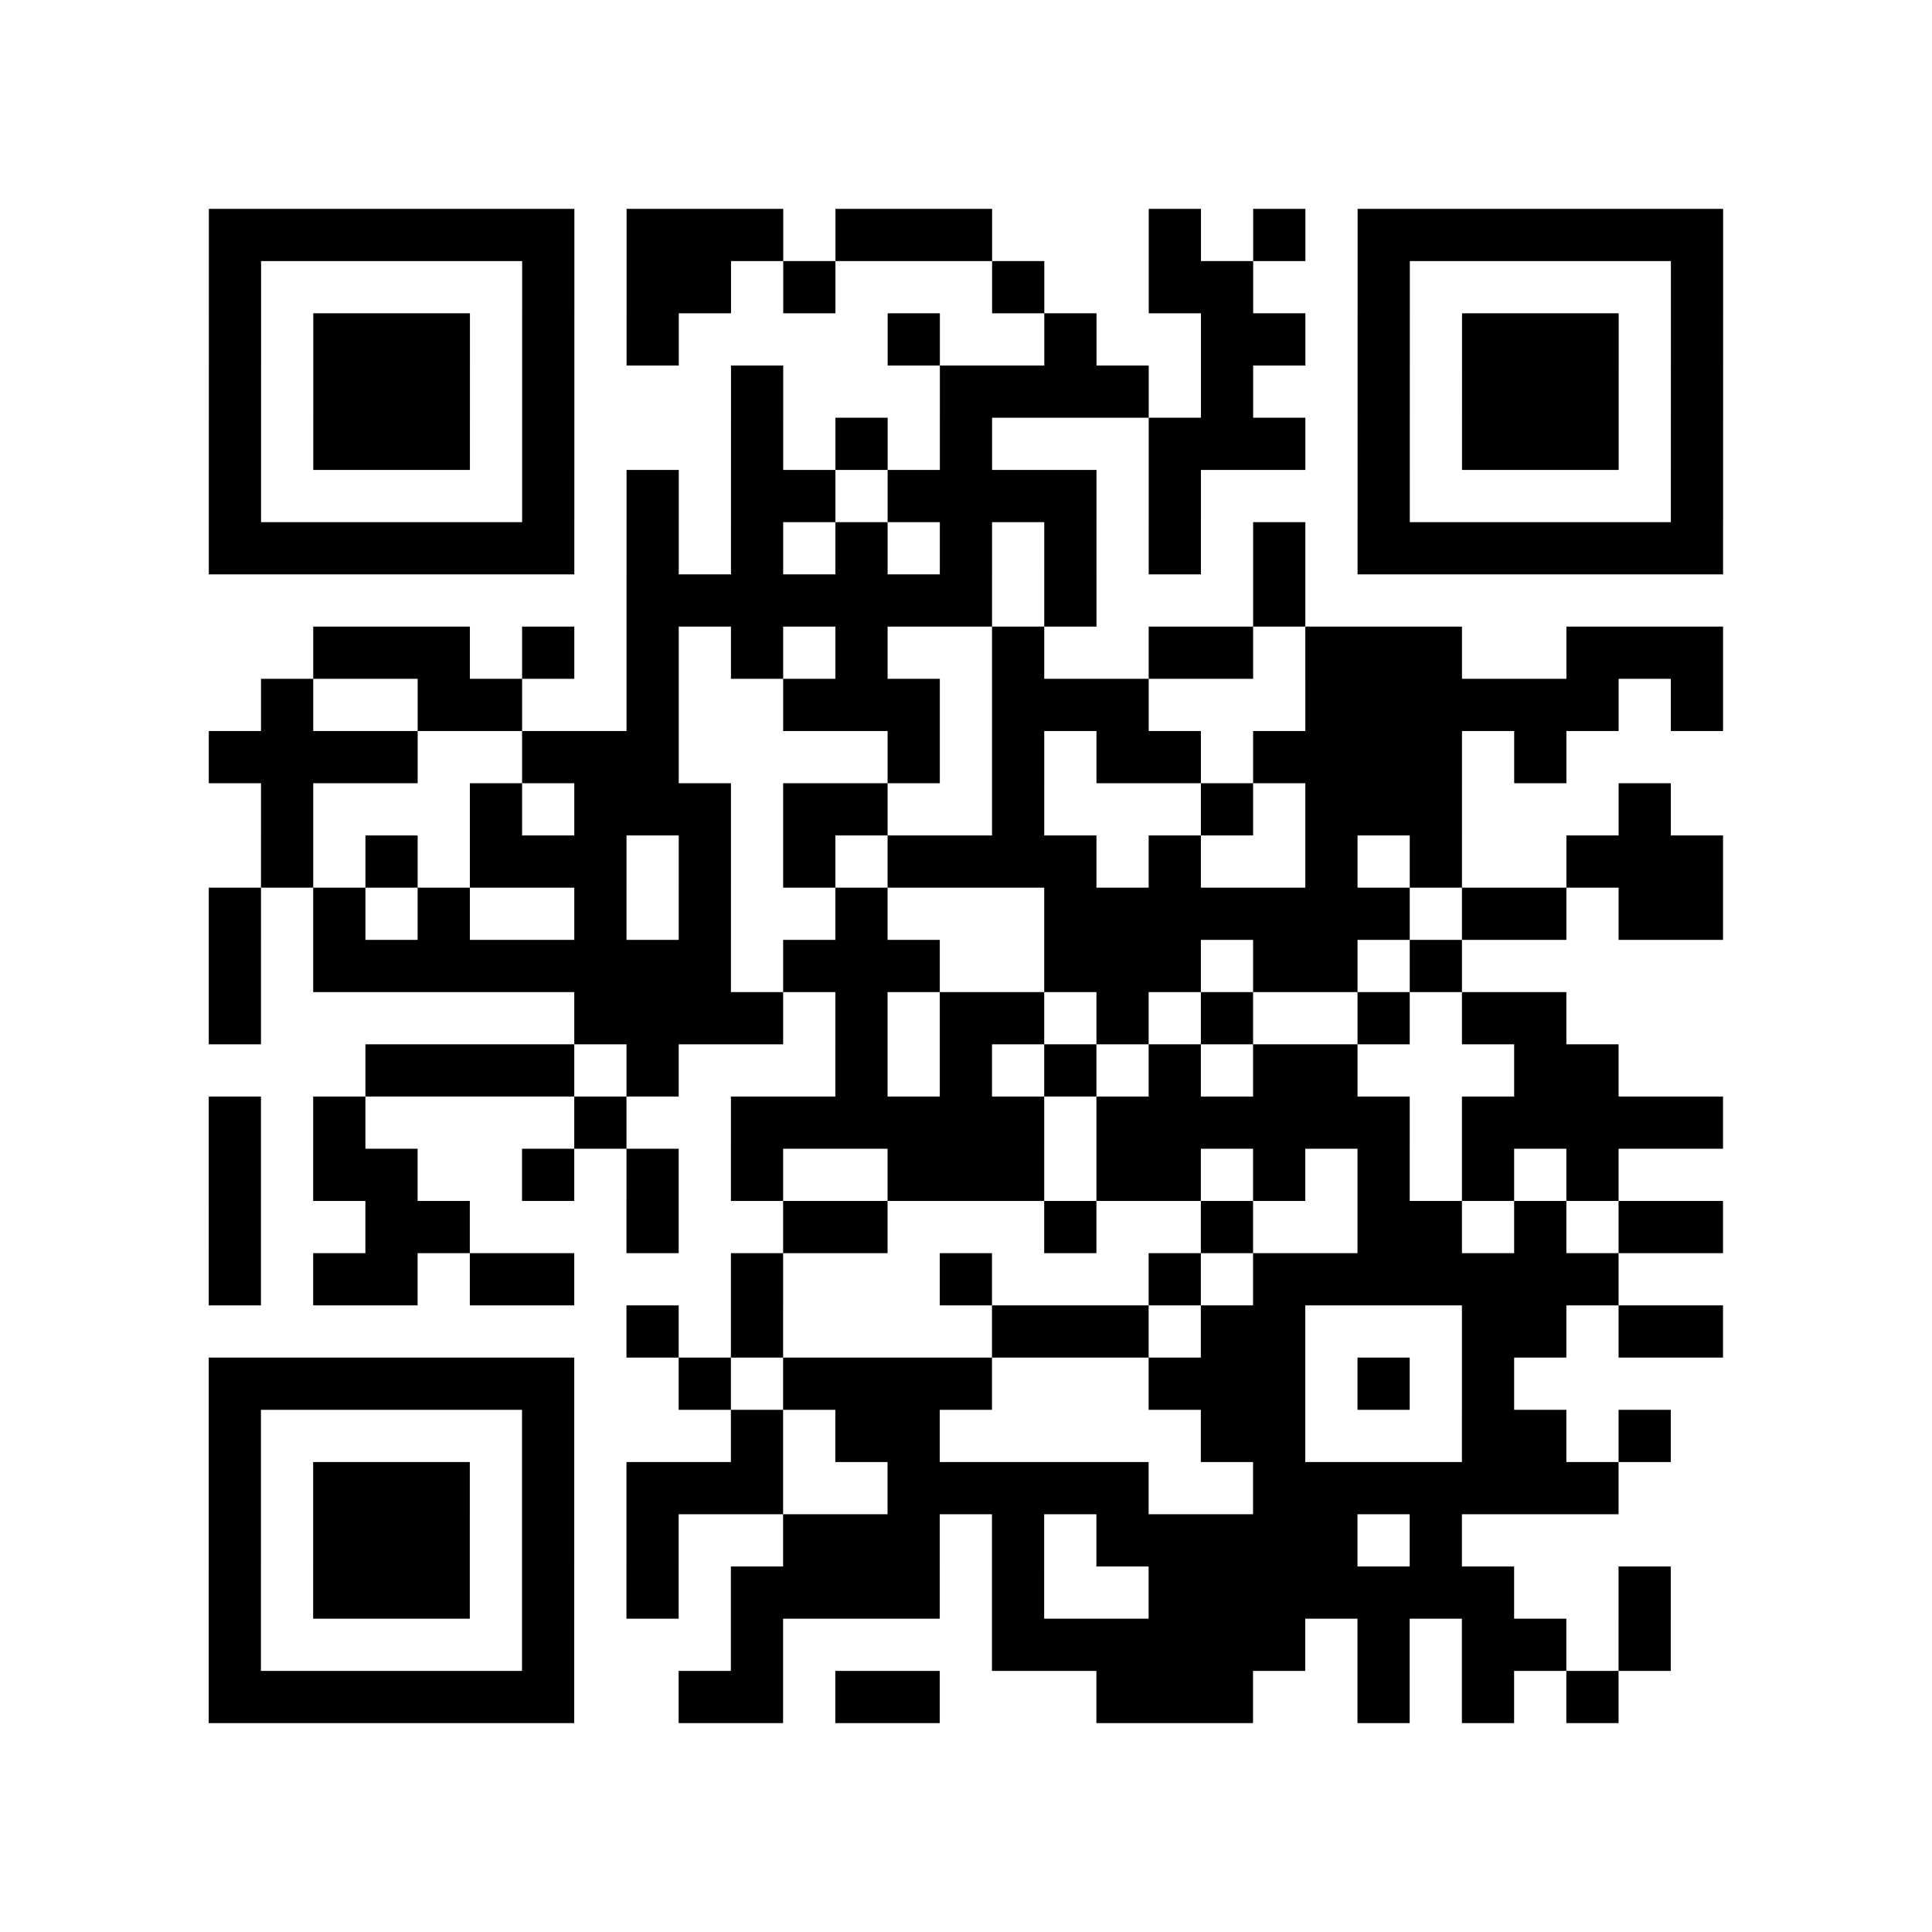
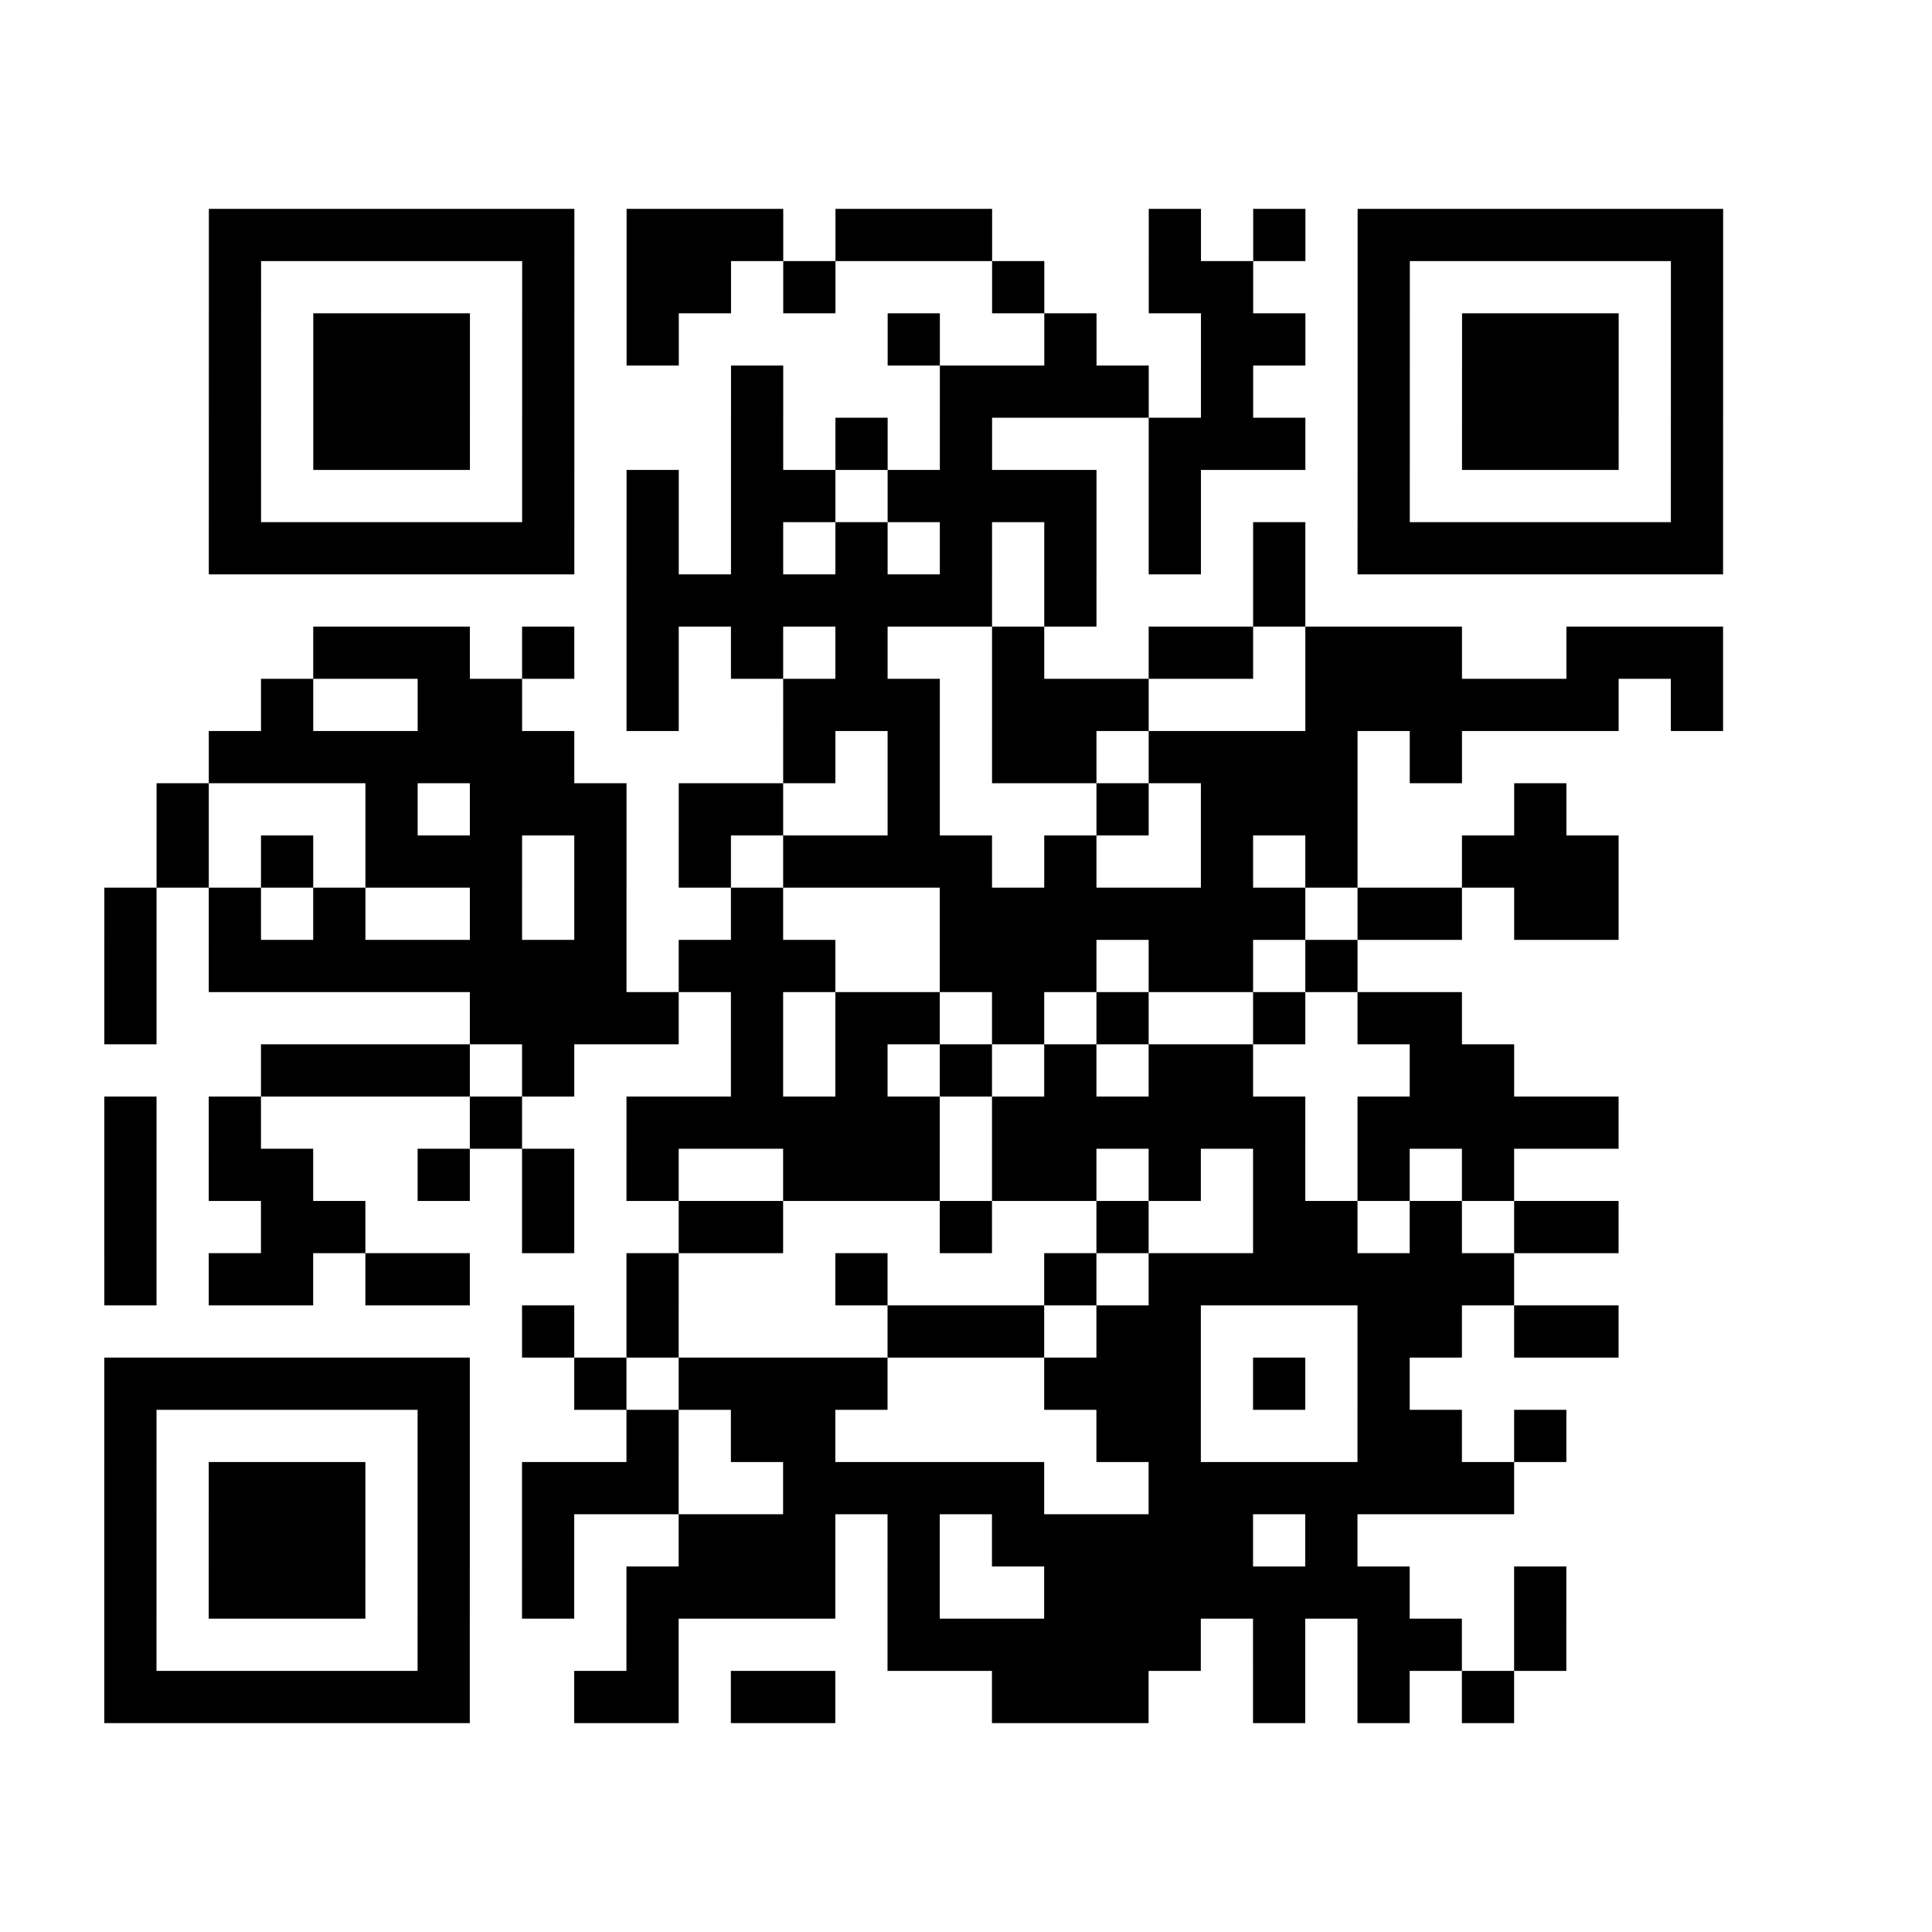
<svg xmlns="http://www.w3.org/2000/svg" height="37" width="37" class="pyqrcode">
-   <path stroke="#000" class="pyqrline" d="M4 4.5h7m1 0h3m1 0h3m3 0h1m1 0h1m1 0h7m-29 1h1m5 0h1m1 0h2m1 0h1m3 0h1m2 0h2m2 0h1m5 0h1m-29 1h1m1 0h3m1 0h1m1 0h1m4 0h1m2 0h1m2 0h2m1 0h1m1 0h3m1 0h1m-29 1h1m1 0h3m1 0h1m3 0h1m3 0h4m1 0h1m2 0h1m1 0h3m1 0h1m-29 1h1m1 0h3m1 0h1m3 0h1m1 0h1m1 0h1m3 0h3m1 0h1m1 0h3m1 0h1m-29 1h1m5 0h1m1 0h1m1 0h2m1 0h4m1 0h1m3 0h1m5 0h1m-29 1h7m1 0h1m1 0h1m1 0h1m1 0h1m1 0h1m1 0h1m1 0h1m1 0h7m-21 1h7m1 0h1m3 0h1m-19 1h3m1 0h1m1 0h1m1 0h1m1 0h1m2 0h1m2 0h2m1 0h3m2 0h3m-28 1h1m2 0h2m2 0h1m2 0h3m1 0h3m3 0h6m1 0h1m-29 1h4m2 0h3m4 0h1m1 0h1m1 0h2m1 0h4m1 0h1m-25 1h1m3 0h1m1 0h3m1 0h2m2 0h1m3 0h1m1 0h3m3 0h1m-27 1h1m1 0h1m1 0h3m1 0h1m1 0h1m1 0h4m1 0h1m2 0h1m1 0h1m2 0h3m-29 1h1m1 0h1m1 0h1m2 0h1m1 0h1m2 0h1m3 0h7m1 0h2m1 0h2m-29 1h1m1 0h8m1 0h3m2 0h3m1 0h2m1 0h1m-24 1h1m6 0h4m1 0h1m1 0h2m1 0h1m1 0h1m2 0h1m1 0h2m-23 1h4m1 0h1m3 0h1m1 0h1m1 0h1m1 0h1m1 0h2m3 0h2m-27 1h1m1 0h1m4 0h1m2 0h6m1 0h6m1 0h5m-29 1h1m1 0h2m2 0h1m1 0h1m1 0h1m2 0h3m1 0h2m1 0h1m1 0h1m1 0h1m1 0h1m-27 1h1m2 0h2m3 0h1m2 0h2m3 0h1m2 0h1m2 0h2m1 0h1m1 0h2m-29 1h1m1 0h2m1 0h2m3 0h1m3 0h1m3 0h1m1 0h7m-19 1h1m1 0h1m4 0h3m1 0h2m3 0h2m1 0h2m-29 1h7m2 0h1m1 0h4m3 0h3m1 0h1m1 0h1m-25 1h1m5 0h1m3 0h1m1 0h2m5 0h2m3 0h2m1 0h1m-28 1h1m1 0h3m1 0h1m1 0h3m2 0h5m2 0h7m-27 1h1m1 0h3m1 0h1m1 0h1m2 0h3m1 0h1m1 0h5m1 0h1m-24 1h1m1 0h3m1 0h1m1 0h1m1 0h4m1 0h1m2 0h7m2 0h1m-28 1h1m5 0h1m3 0h1m4 0h6m1 0h1m1 0h2m1 0h1m-28 1h7m2 0h2m1 0h2m3 0h3m2 0h1m1 0h1m1 0h1" />
+   <path stroke="#000" class="pyqrline" d="M4 4.5h7m1 0h3m1 0h3m3 0h1m1 0h1m1 0h7m-29 1h1m5 0h1m1 0h2m1 0h1m3 0h1m2 0h2m2 0h1m5 0h1m-29 1h1m1 0h3m1 0h1m1 0h1m4 0h1m2 0h1m2 0h2m1 0h1m1 0h3m1 0h1m-29 1h1m1 0h3m1 0h1m3 0h1m3 0h4m1 0h1m2 0h1m1 0h3m1 0h1m-29 1h1m1 0h3m1 0h1m3 0h1m1 0h1m1 0h1m3 0h3m1 0h1m1 0h3m1 0h1m-29 1h1m5 0h1m1 0h1m1 0h2m1 0h4m1 0h1m3 0h1m5 0h1m-29 1h7m1 0h1m1 0h1m1 0h1m1 0h1m1 0h1m1 0h1m1 0h1m1 0h7m-21 1h7m1 0h1m3 0h1m-19 1h3m1 0h1m1 0h1m1 0h1m1 0h1m2 0h1m2 0h2m1 0h3m2 0h3m-28 1h1m2 0h2m2 0h1m2 0h3m1 0h3m3 0h6m1 0h1m-29 1h4h3m4 0h1m1 0h1m1 0h2m1 0h4m1 0h1m-25 1h1m3 0h1m1 0h3m1 0h2m2 0h1m3 0h1m1 0h3m3 0h1m-27 1h1m1 0h1m1 0h3m1 0h1m1 0h1m1 0h4m1 0h1m2 0h1m1 0h1m2 0h3m-29 1h1m1 0h1m1 0h1m2 0h1m1 0h1m2 0h1m3 0h7m1 0h2m1 0h2m-29 1h1m1 0h8m1 0h3m2 0h3m1 0h2m1 0h1m-24 1h1m6 0h4m1 0h1m1 0h2m1 0h1m1 0h1m2 0h1m1 0h2m-23 1h4m1 0h1m3 0h1m1 0h1m1 0h1m1 0h1m1 0h2m3 0h2m-27 1h1m1 0h1m4 0h1m2 0h6m1 0h6m1 0h5m-29 1h1m1 0h2m2 0h1m1 0h1m1 0h1m2 0h3m1 0h2m1 0h1m1 0h1m1 0h1m1 0h1m-27 1h1m2 0h2m3 0h1m2 0h2m3 0h1m2 0h1m2 0h2m1 0h1m1 0h2m-29 1h1m1 0h2m1 0h2m3 0h1m3 0h1m3 0h1m1 0h7m-19 1h1m1 0h1m4 0h3m1 0h2m3 0h2m1 0h2m-29 1h7m2 0h1m1 0h4m3 0h3m1 0h1m1 0h1m-25 1h1m5 0h1m3 0h1m1 0h2m5 0h2m3 0h2m1 0h1m-28 1h1m1 0h3m1 0h1m1 0h3m2 0h5m2 0h7m-27 1h1m1 0h3m1 0h1m1 0h1m2 0h3m1 0h1m1 0h5m1 0h1m-24 1h1m1 0h3m1 0h1m1 0h1m1 0h4m1 0h1m2 0h7m2 0h1m-28 1h1m5 0h1m3 0h1m4 0h6m1 0h1m1 0h2m1 0h1m-28 1h7m2 0h2m1 0h2m3 0h3m2 0h1m1 0h1m1 0h1" />
</svg>